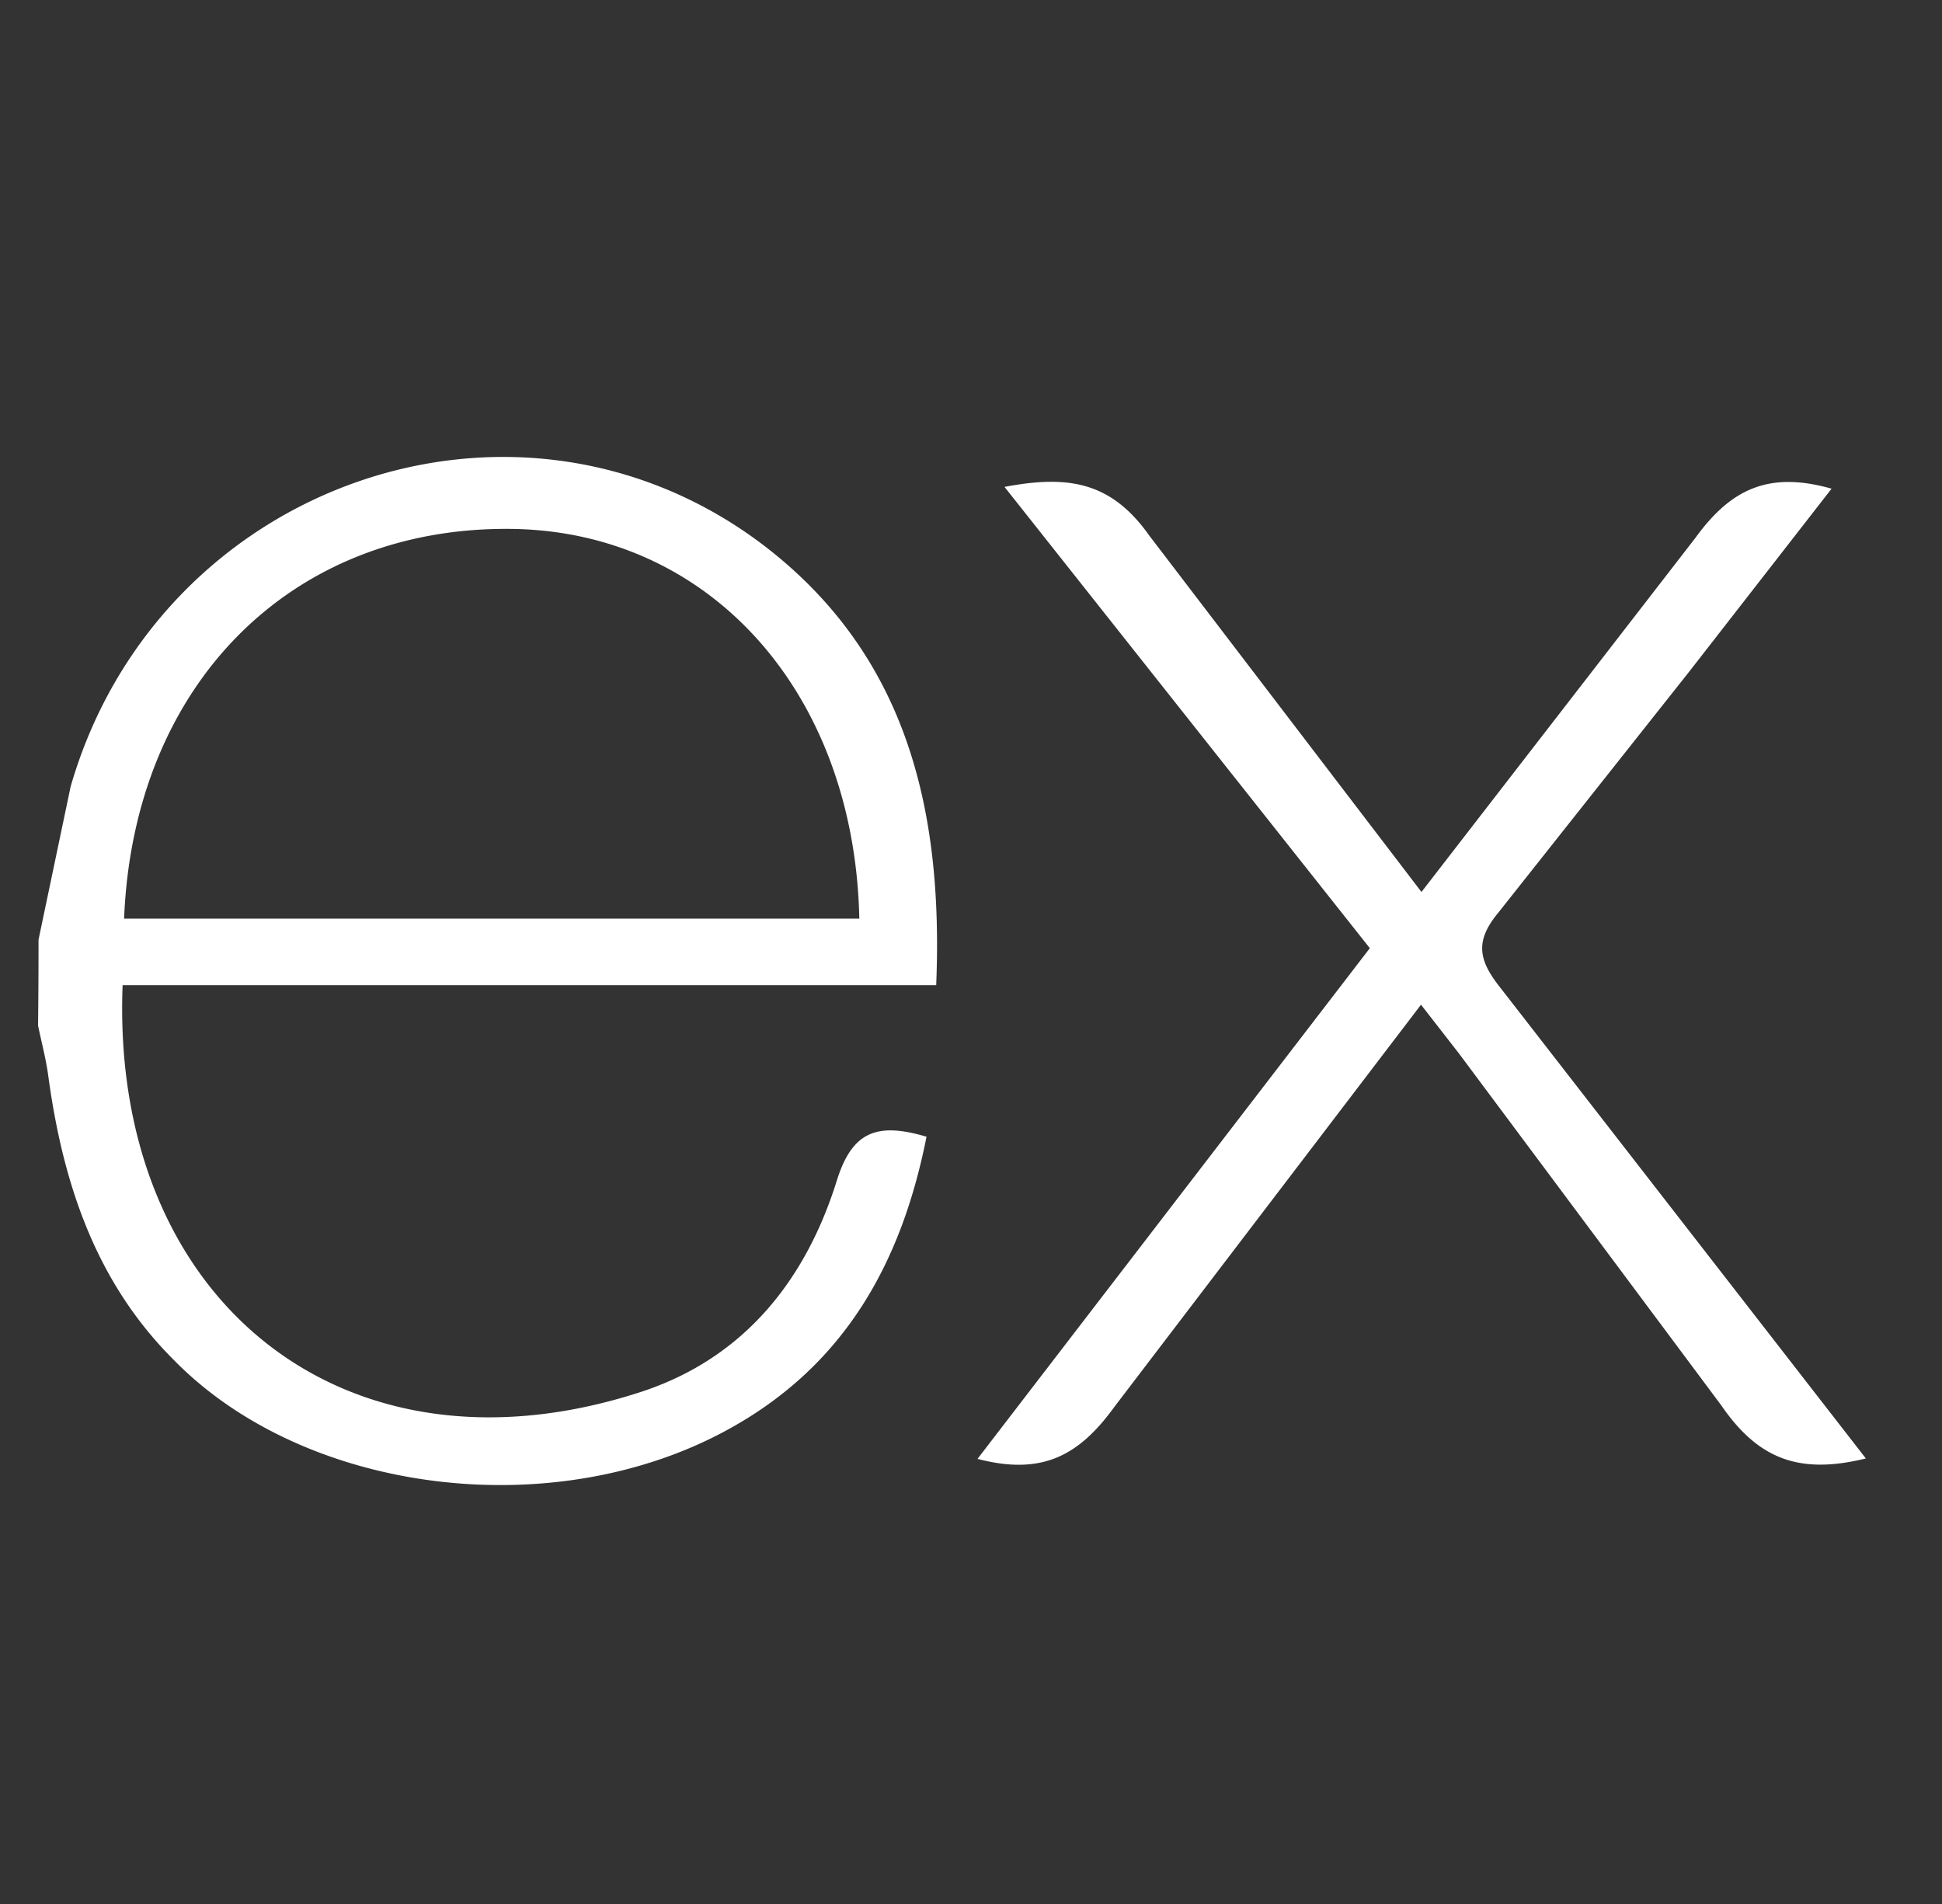
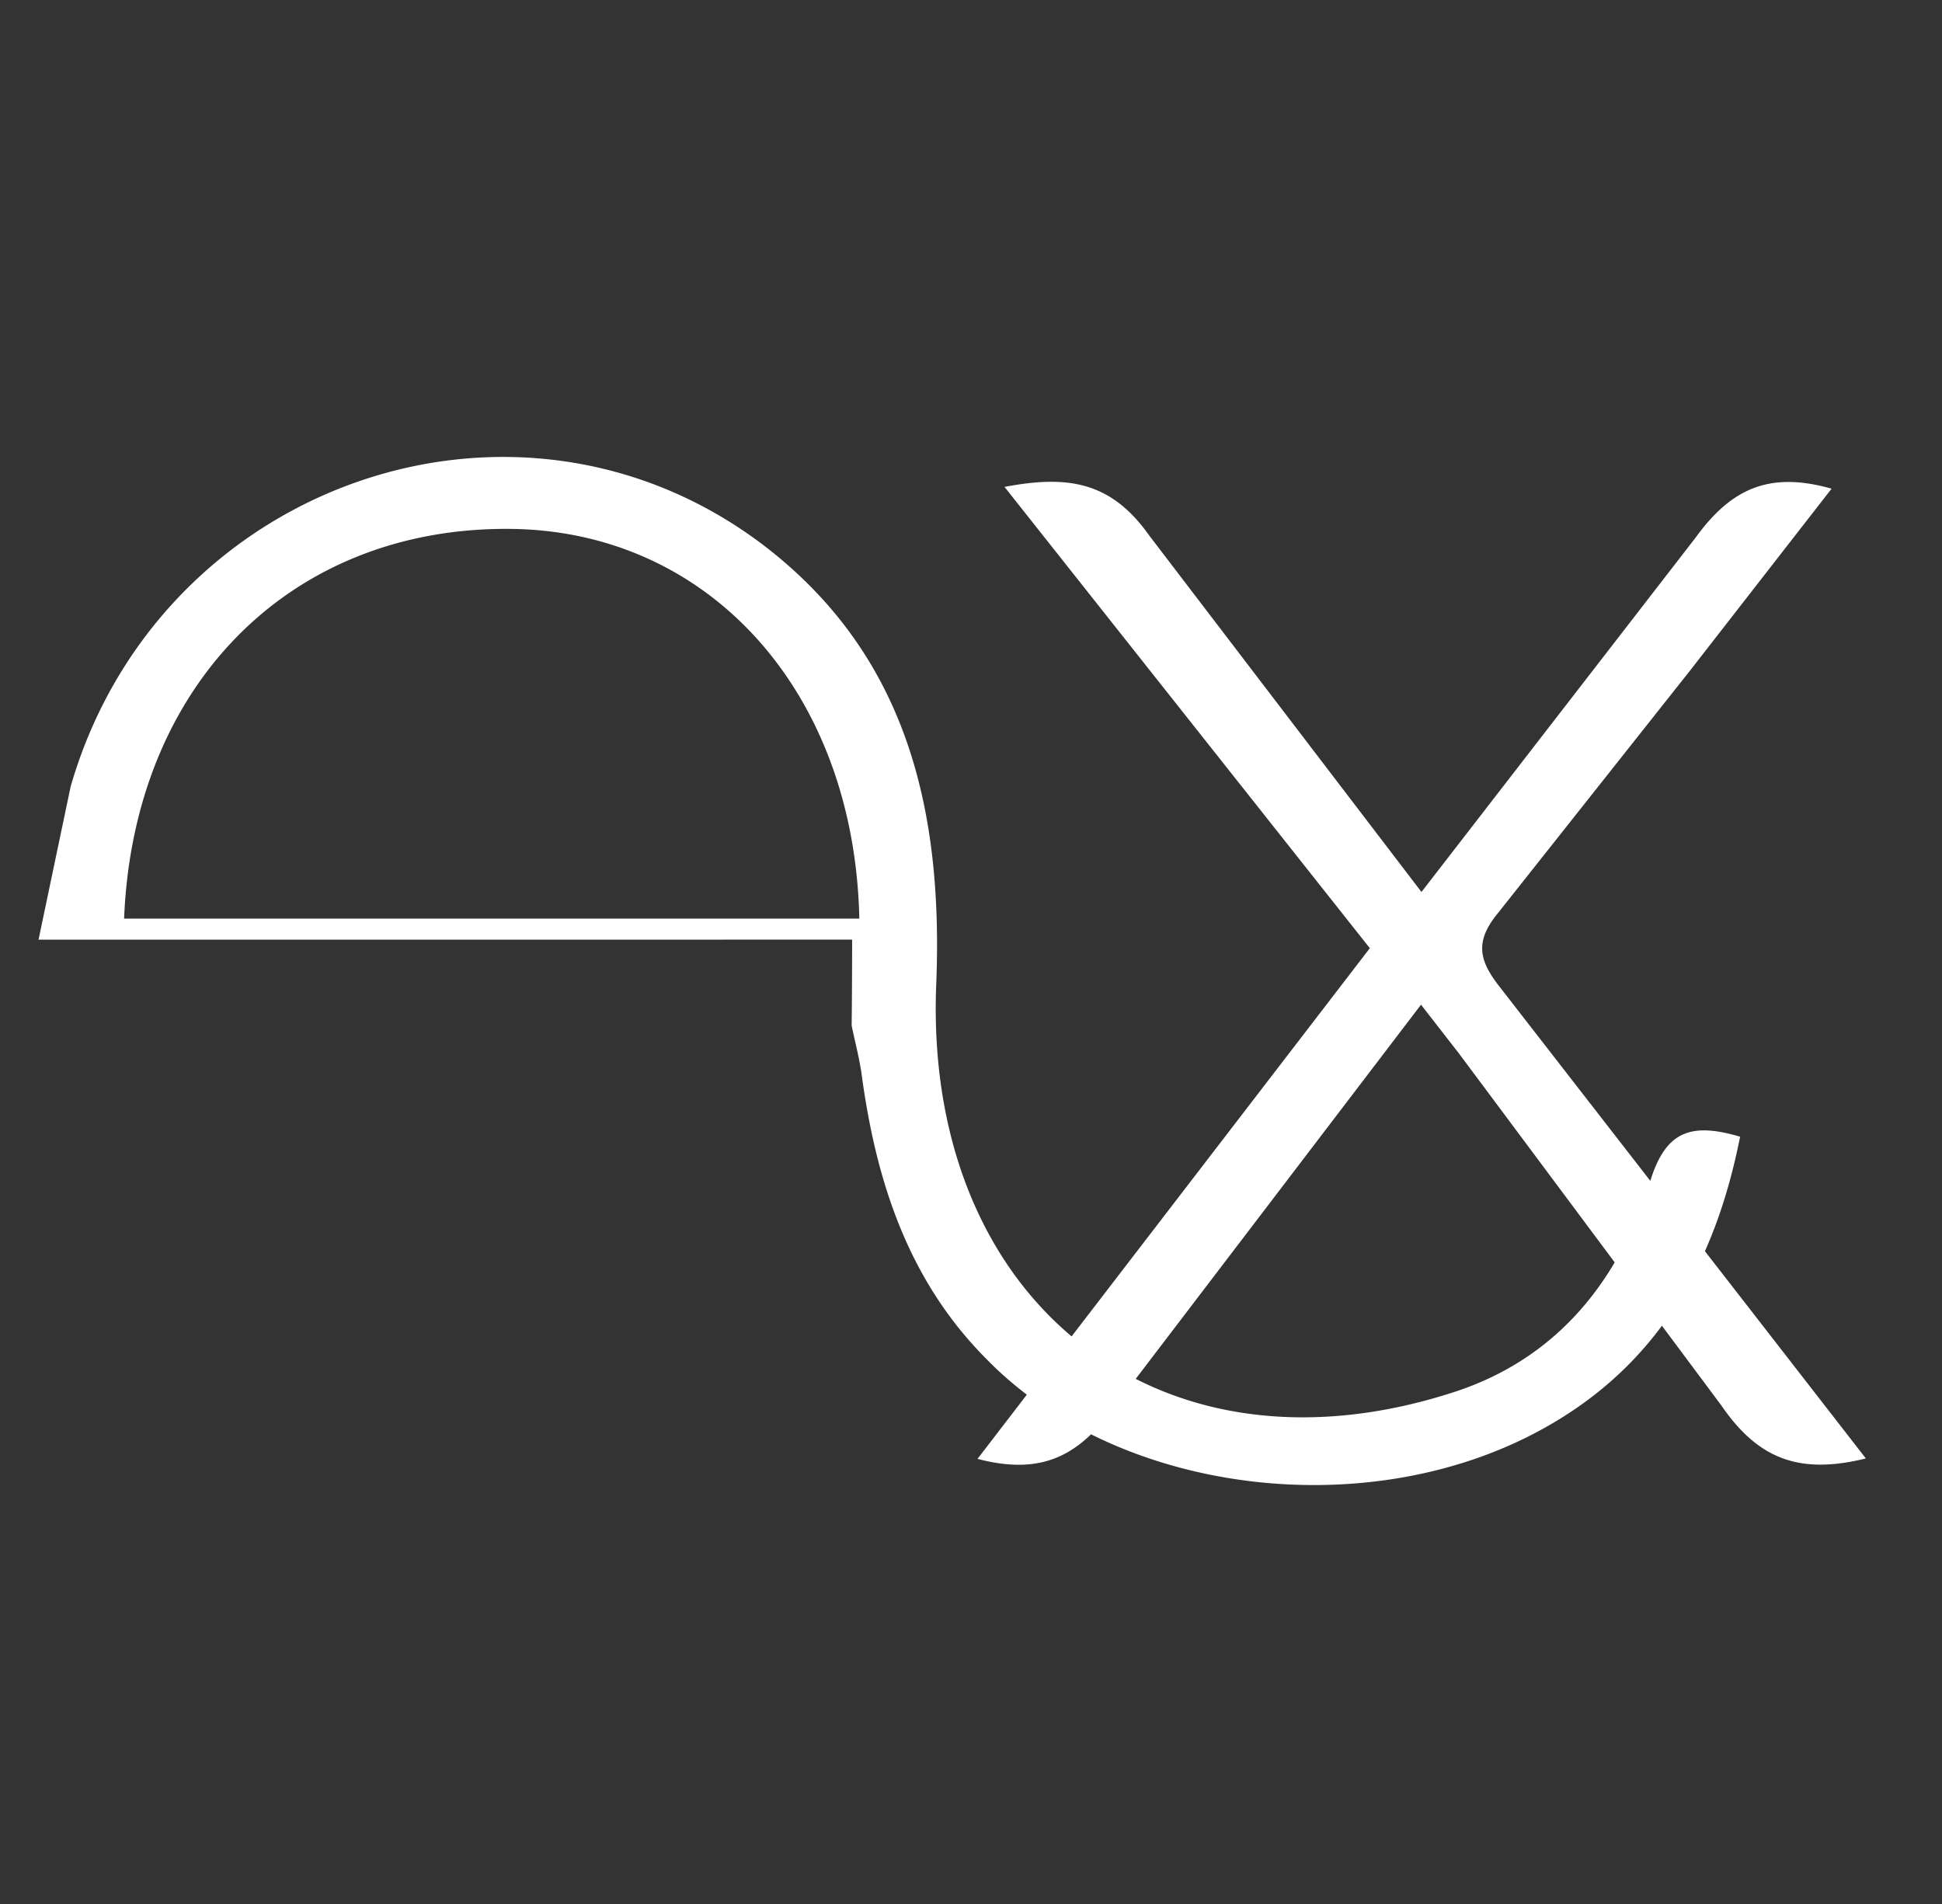
<svg xmlns="http://www.w3.org/2000/svg" width="51" height="50" fill="none">
  <rect width="100%" height="100%" fill="#333333" stroke="none" />
-   <path d="M49 38.3c-1.746.43-2.826.019-3.795-1.392l-6.891-9.244-.996-1.28-8.047 10.554c-.92 1.27-1.884 1.823-3.6 1.373L35.974 24.9l-9.594-12.114c1.65-.311 2.79-.153 3.803 1.28l7.147 9.358 7.2-9.307c.923-1.27 1.915-1.753 3.57-1.284l-3.72 4.781-5.04 6.363c-.6.727-.517 1.225.035 1.927L49 38.3zM1.012 24.676l.843-4.02C4.15 12.7 13.555 9.395 20.041 14.31c3.79 2.89 4.732 6.98 4.545 11.561H3.22c-.321 8.247 5.8 13.223 13.605 10.684 2.738-.892 4.35-2.97 5.157-5.57.41-1.303 1.088-1.507 2.35-1.134-.645 3.251-2.1 5.968-5.175 7.668-4.594 2.545-11.152 1.722-14.602-1.815-2.055-2.052-2.904-4.652-3.285-7.433-.06-.46-.18-.897-.27-1.338a212.3 212.3 0 0 0 .012-2.257v-.001zm2.247-.553h19.308c-.126-5.963-3.956-10.198-9.189-10.234-5.745-.044-9.87 4.09-10.119 10.234z" fill="#fff" />
+   <path d="M49 38.3c-1.746.43-2.826.019-3.795-1.392l-6.891-9.244-.996-1.28-8.047 10.554c-.92 1.27-1.884 1.823-3.6 1.373L35.974 24.9l-9.594-12.114c1.65-.311 2.79-.153 3.803 1.28l7.147 9.358 7.2-9.307c.923-1.27 1.915-1.753 3.57-1.284l-3.72 4.781-5.04 6.363c-.6.727-.517 1.225.035 1.927L49 38.3zM1.012 24.676l.843-4.02C4.15 12.7 13.555 9.395 20.041 14.31c3.79 2.89 4.732 6.98 4.545 11.561c-.321 8.247 5.8 13.223 13.605 10.684 2.738-.892 4.35-2.97 5.157-5.57.41-1.303 1.088-1.507 2.35-1.134-.645 3.251-2.1 5.968-5.175 7.668-4.594 2.545-11.152 1.722-14.602-1.815-2.055-2.052-2.904-4.652-3.285-7.433-.06-.46-.18-.897-.27-1.338a212.3 212.3 0 0 0 .012-2.257v-.001zm2.247-.553h19.308c-.126-5.963-3.956-10.198-9.189-10.234-5.745-.044-9.87 4.09-10.119 10.234z" fill="#fff" />
</svg>